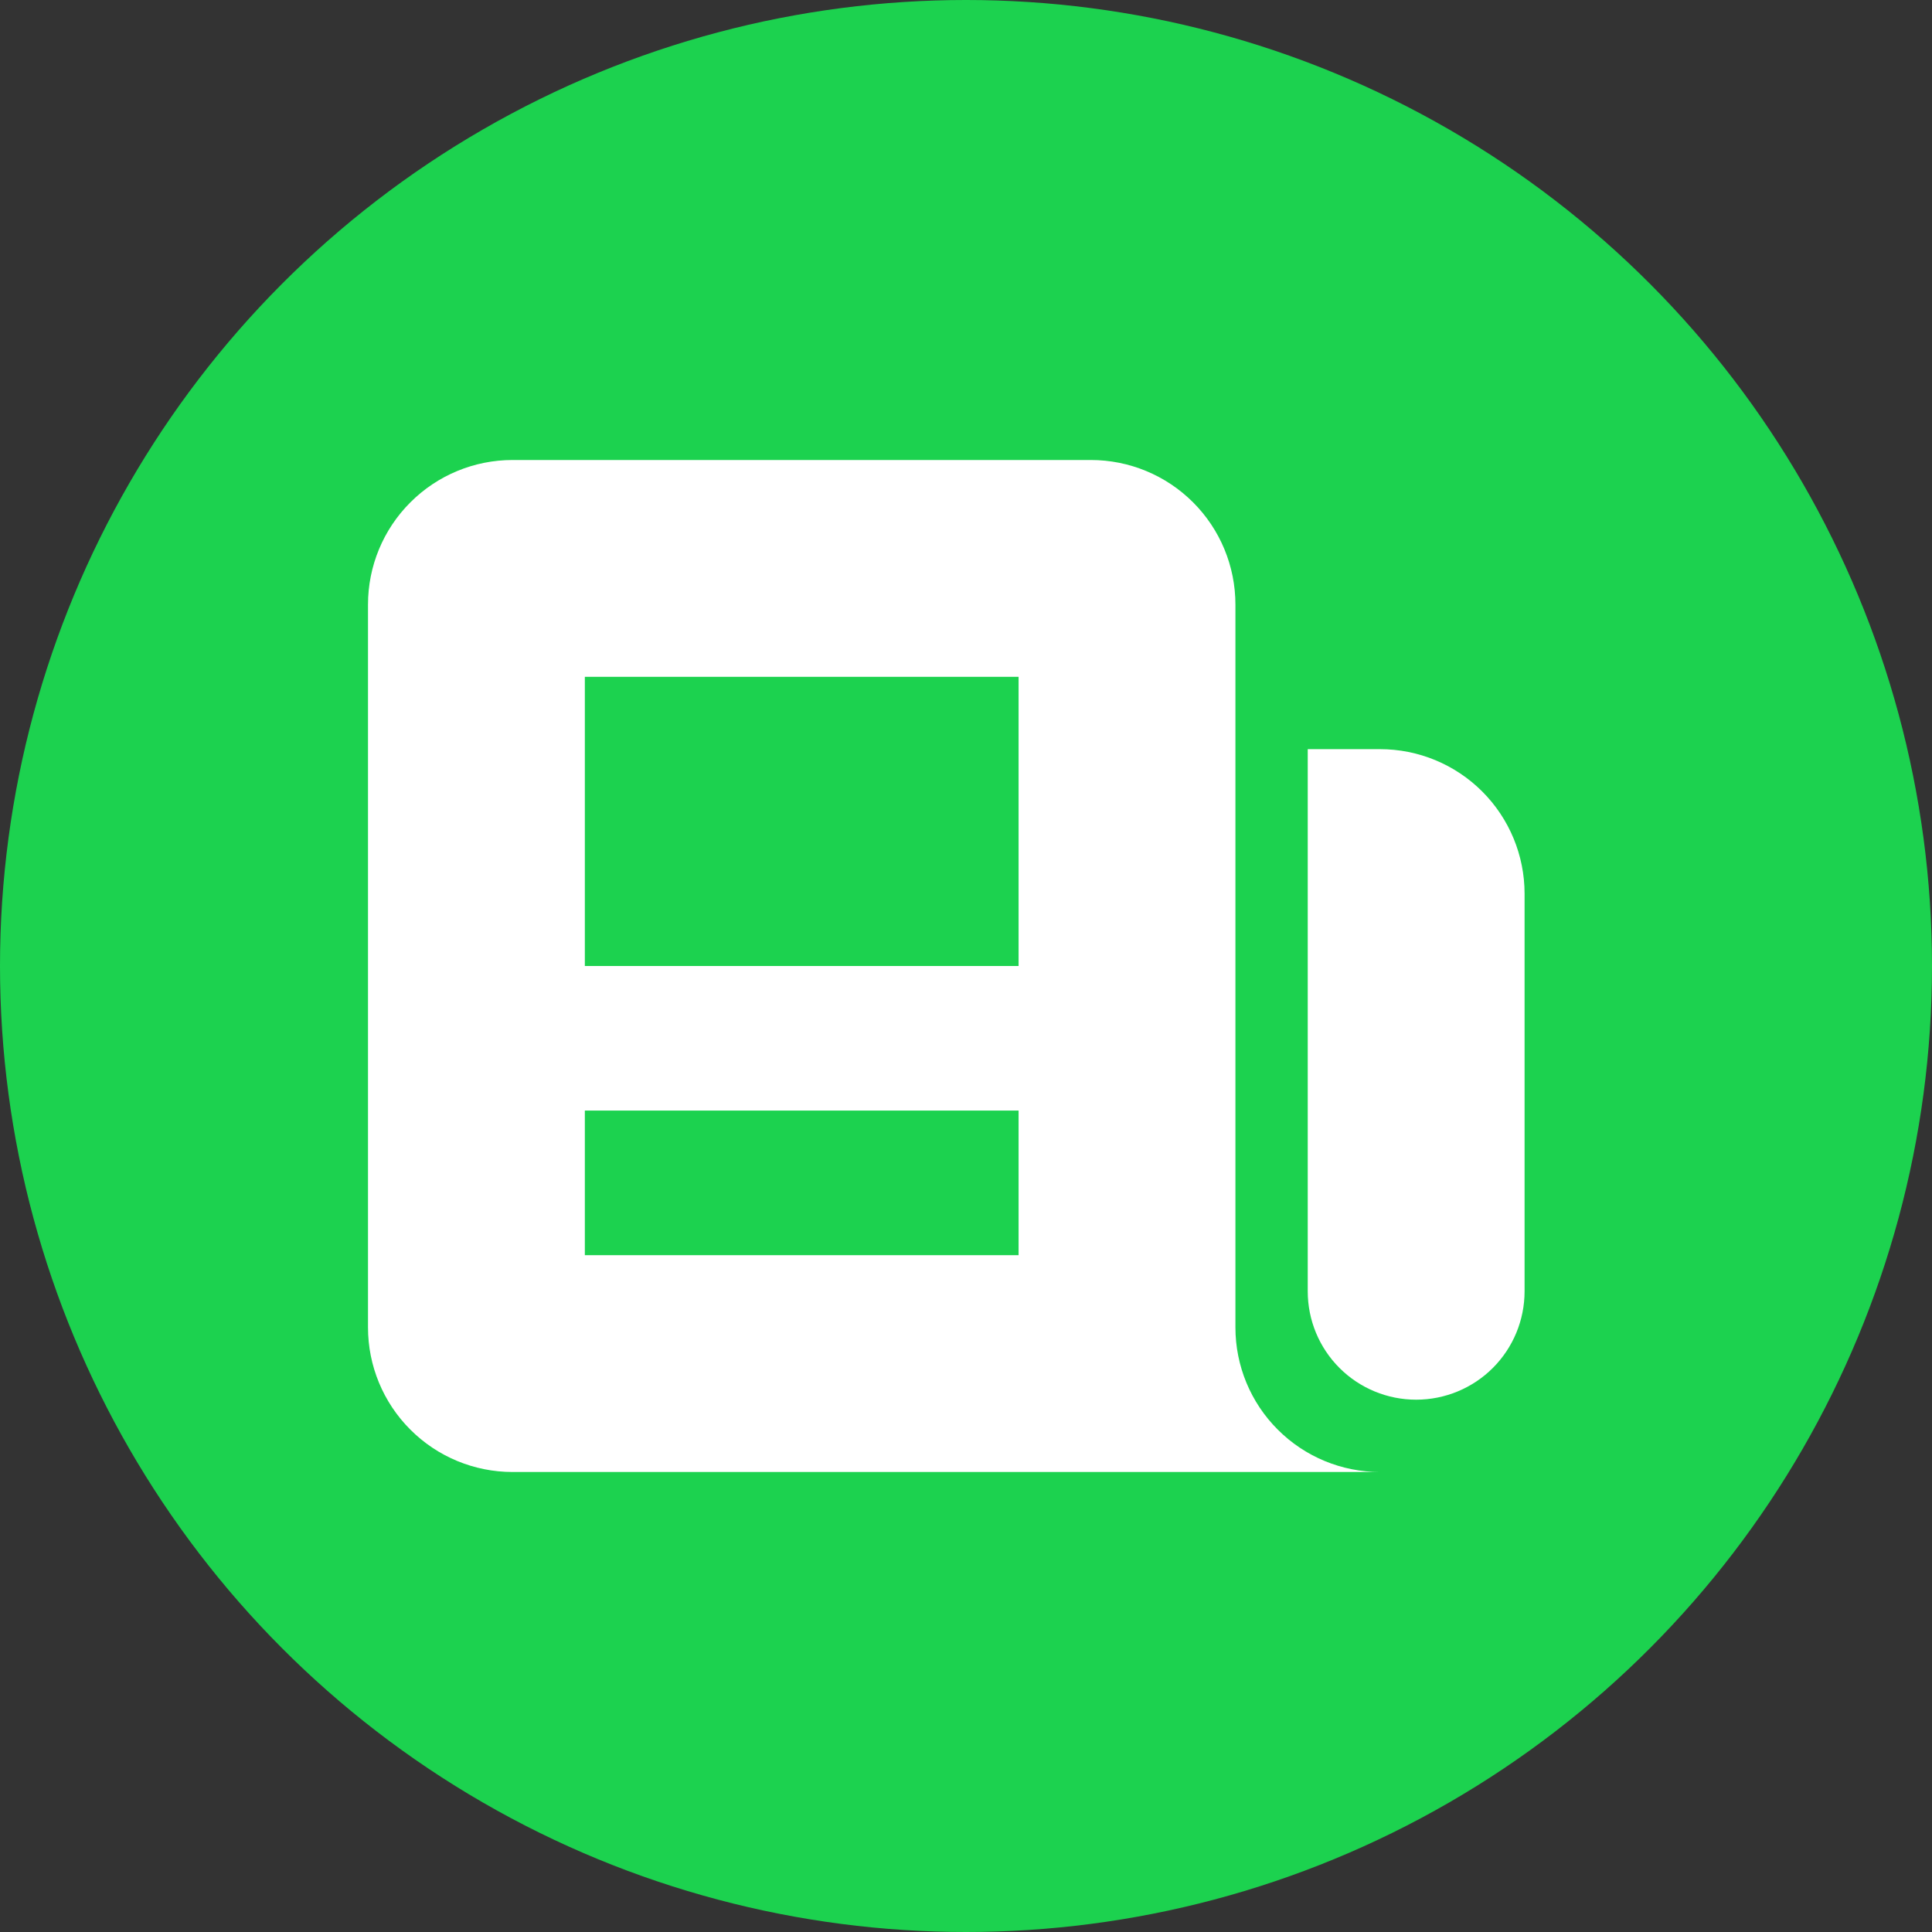
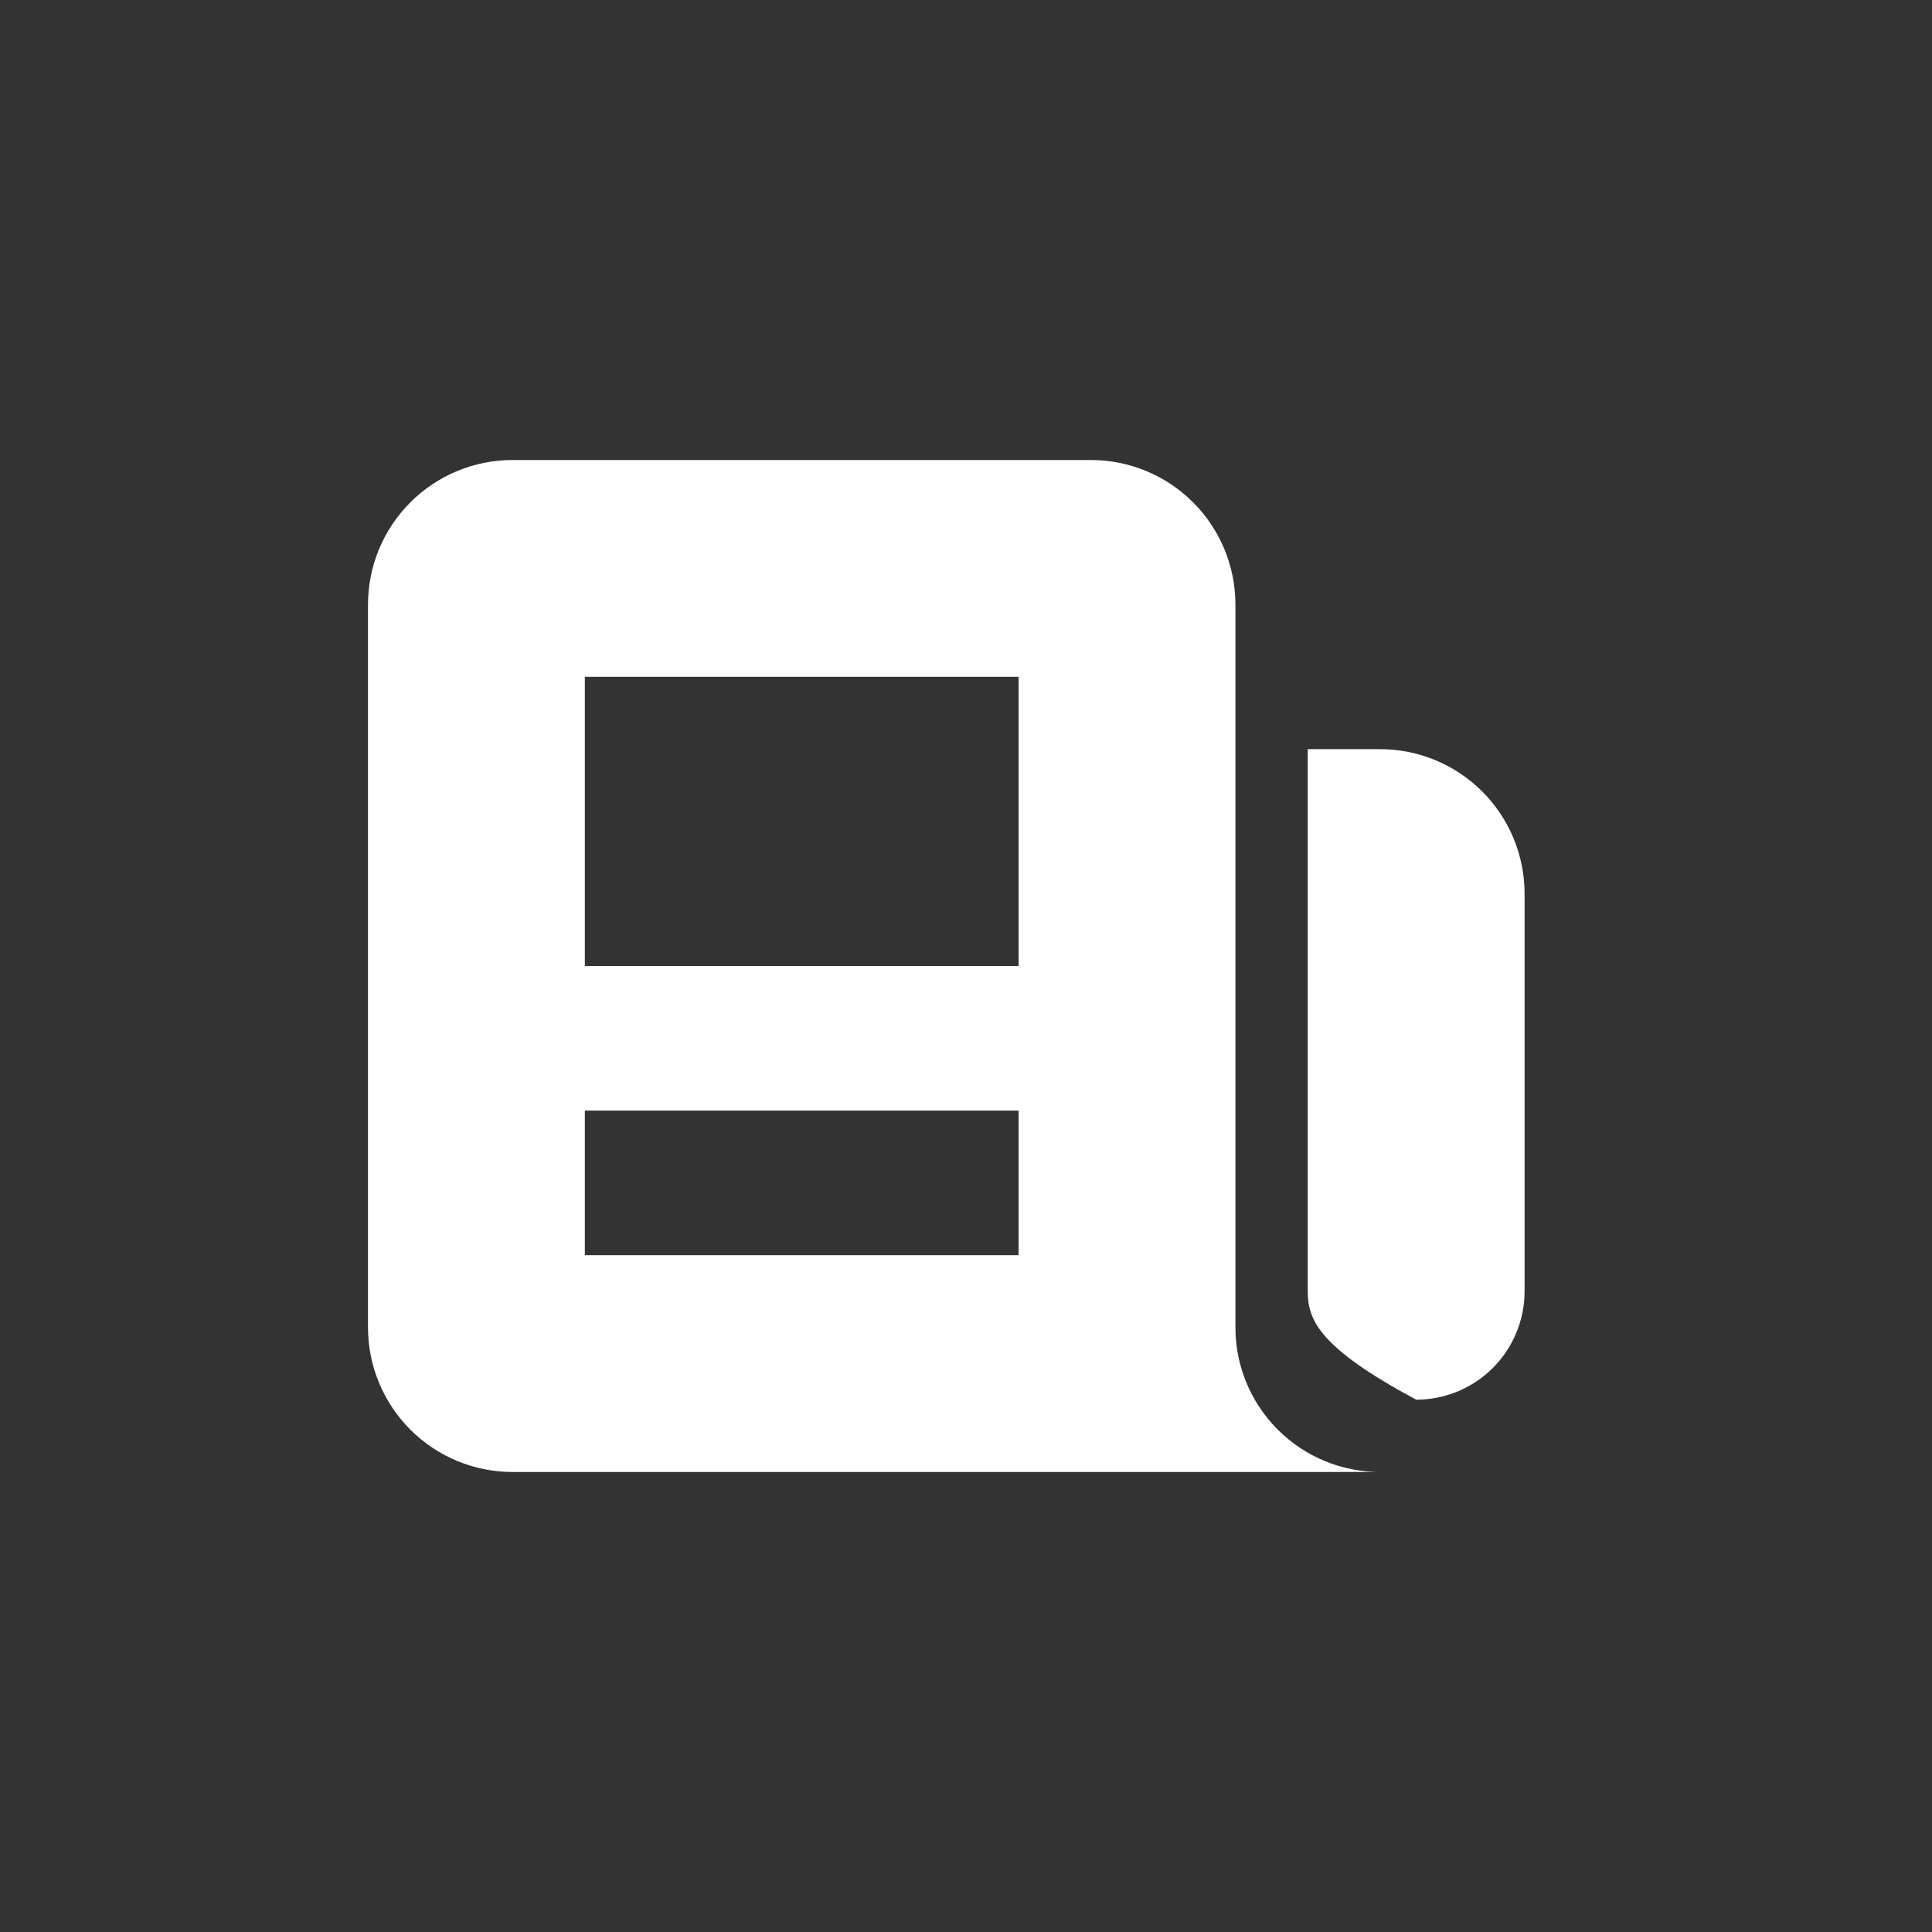
<svg xmlns="http://www.w3.org/2000/svg" width="42" height="42" viewBox="0 0 42 42" fill="none">
  <rect x="0" y="0" width="42" height="42" fill="#333333" stroke="none" />
-   <circle cx="21" cy="21" r="21" fill="#1CD24F" />
  <path fill-rule="evenodd" clip-rule="evenodd" d="M8 13.143C8 12.309 8.331 11.51 8.921 10.921C9.51 10.331 10.309 10 11.143 10H23.714C24.548 10 25.347 10.331 25.937 10.921C26.526 11.51 26.857 12.309 26.857 13.143V28.857C26.857 29.691 27.188 30.49 27.778 31.079C28.367 31.669 29.166 32 30 32H11.143C10.309 32 9.51 31.669 8.921 31.079C8.331 30.49 8 29.691 8 28.857V13.143ZM12.714 14.714H22.143V21H12.714V14.714ZM22.143 24.143H12.714V27.286H22.143V24.143Z" fill="white" />
-   <path d="M28.429 16.286H30C30.834 16.286 31.633 16.617 32.222 17.206C32.812 17.796 33.143 18.595 33.143 19.428V28.071C33.143 28.697 32.895 29.296 32.453 29.738C32.011 30.18 31.411 30.428 30.786 30.428C30.161 30.428 29.561 30.18 29.119 29.738C28.677 29.296 28.429 28.697 28.429 28.071V16.286Z" fill="white" />
+   <path d="M28.429 16.286H30C30.834 16.286 31.633 16.617 32.222 17.206C32.812 17.796 33.143 18.595 33.143 19.428V28.071C33.143 28.697 32.895 29.296 32.453 29.738C32.011 30.18 31.411 30.428 30.786 30.428C28.677 29.296 28.429 28.697 28.429 28.071V16.286Z" fill="white" />
</svg>